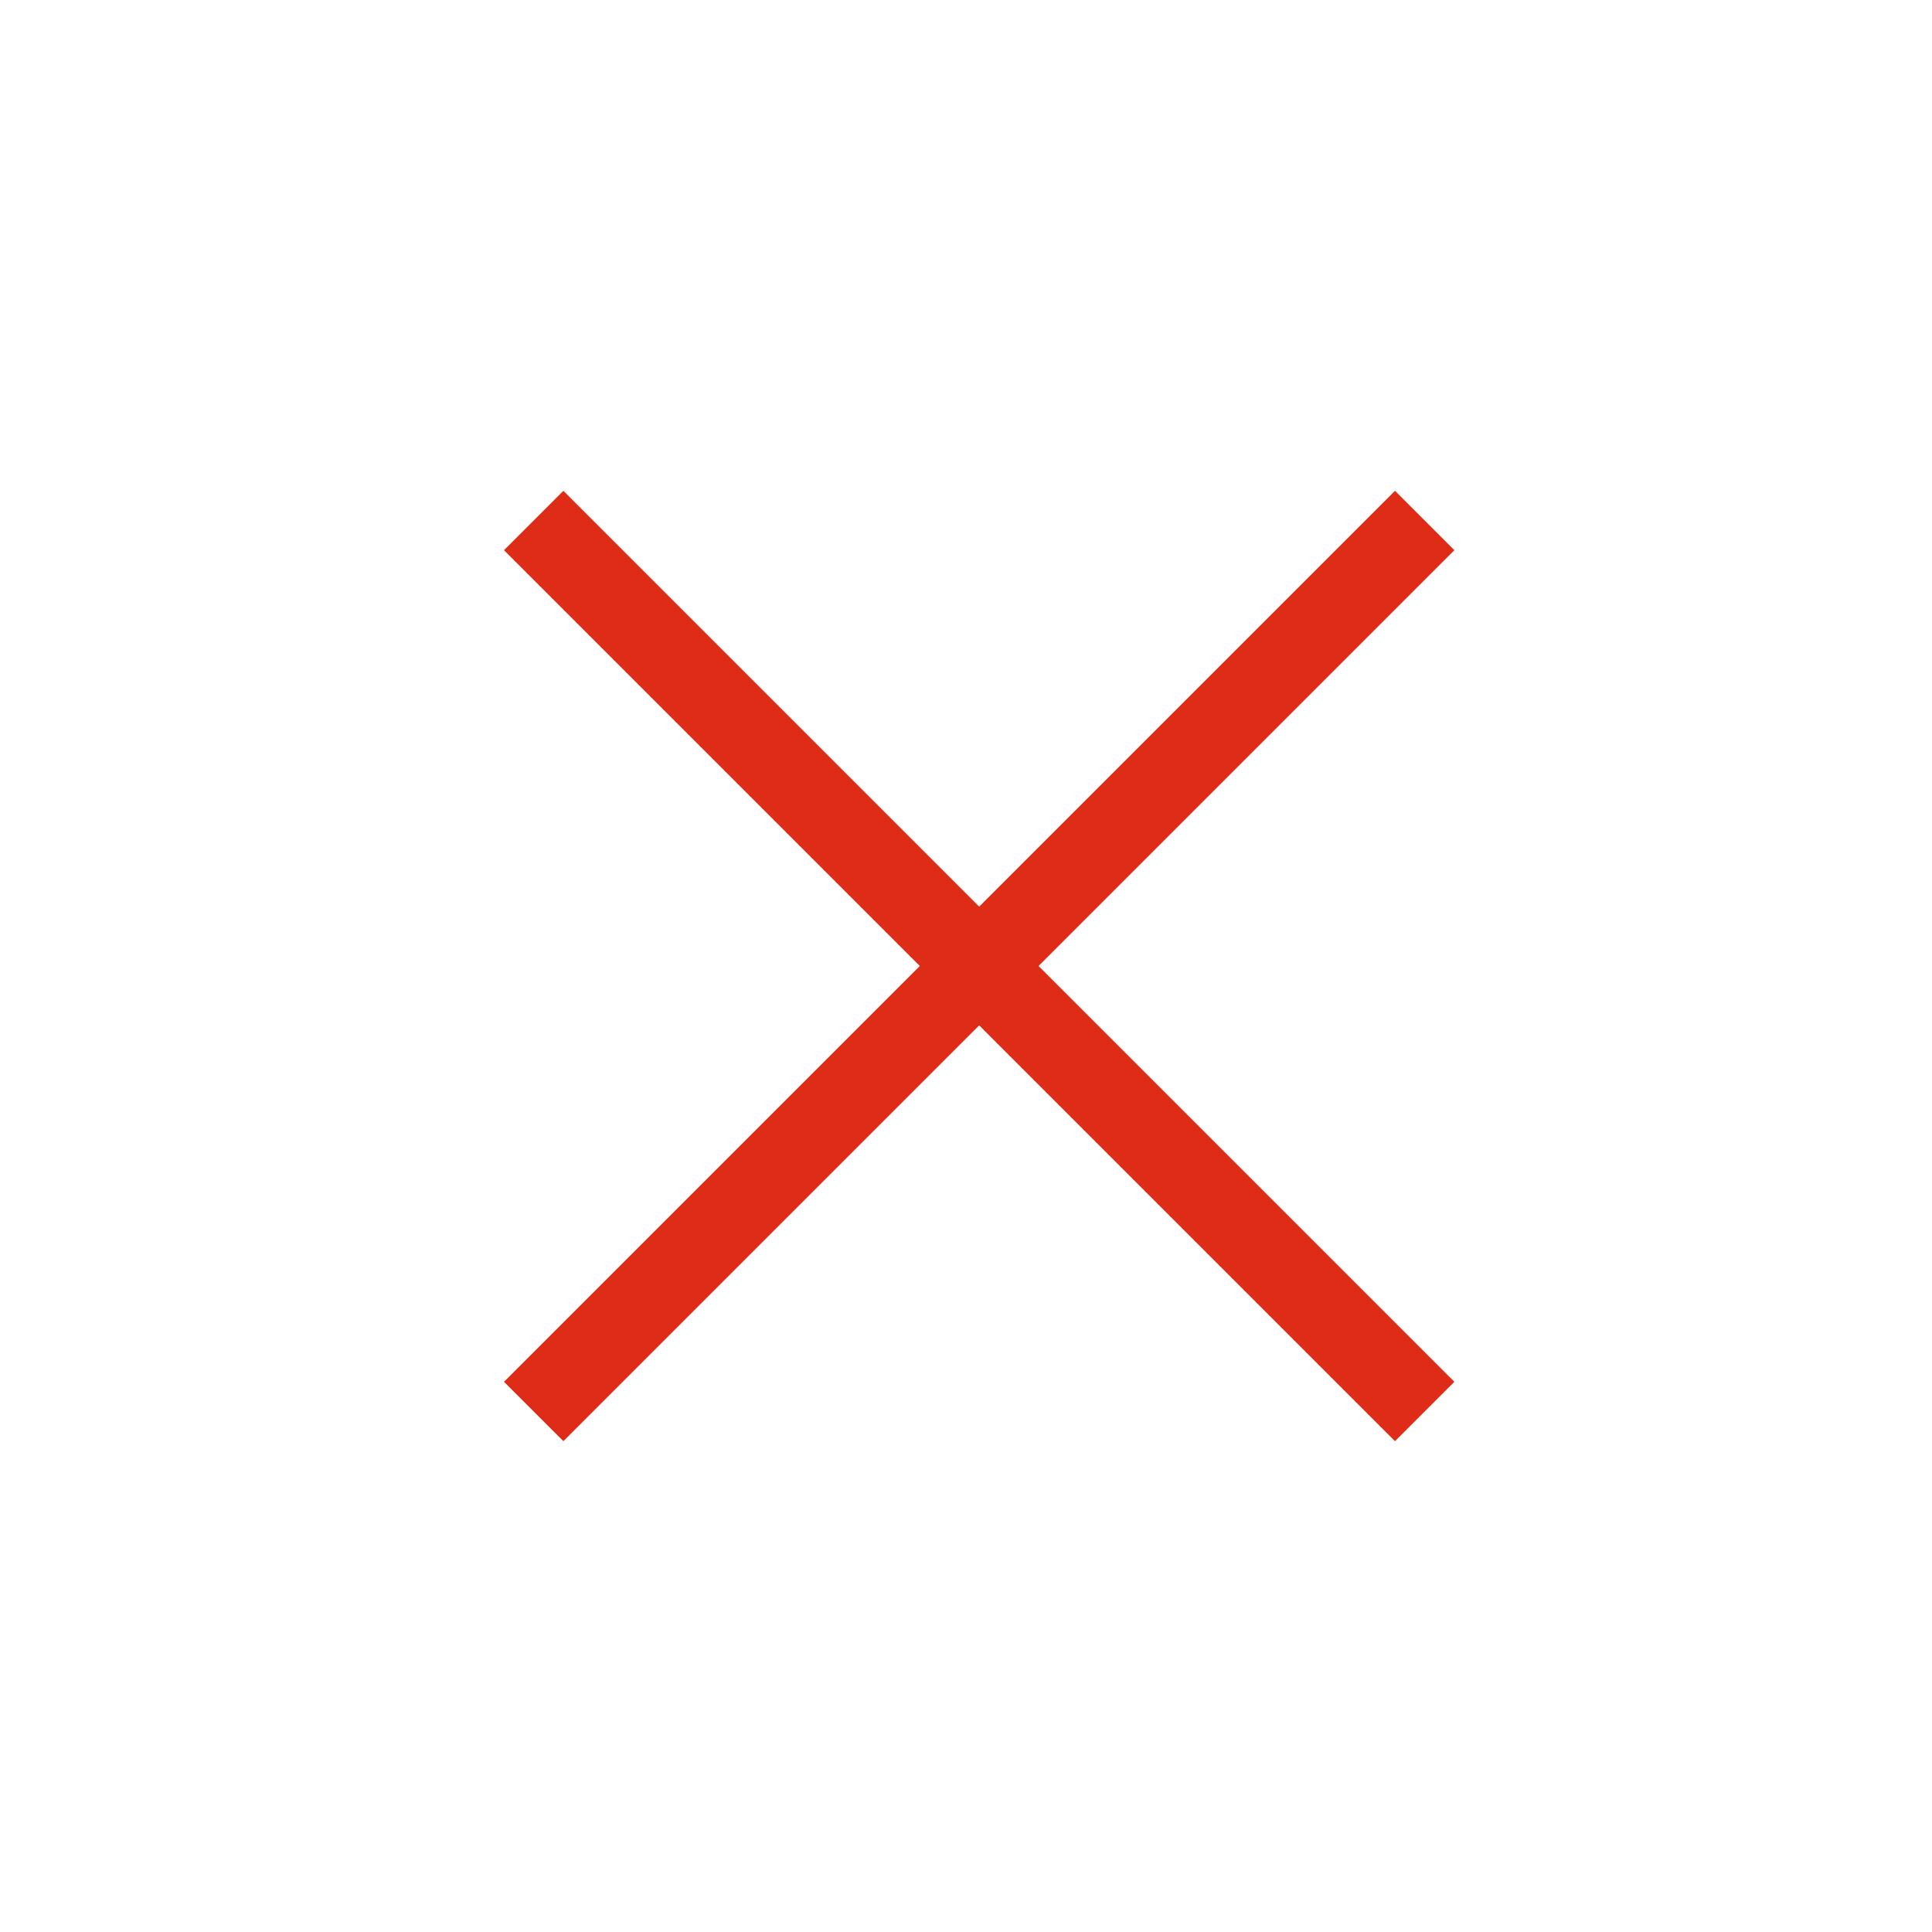
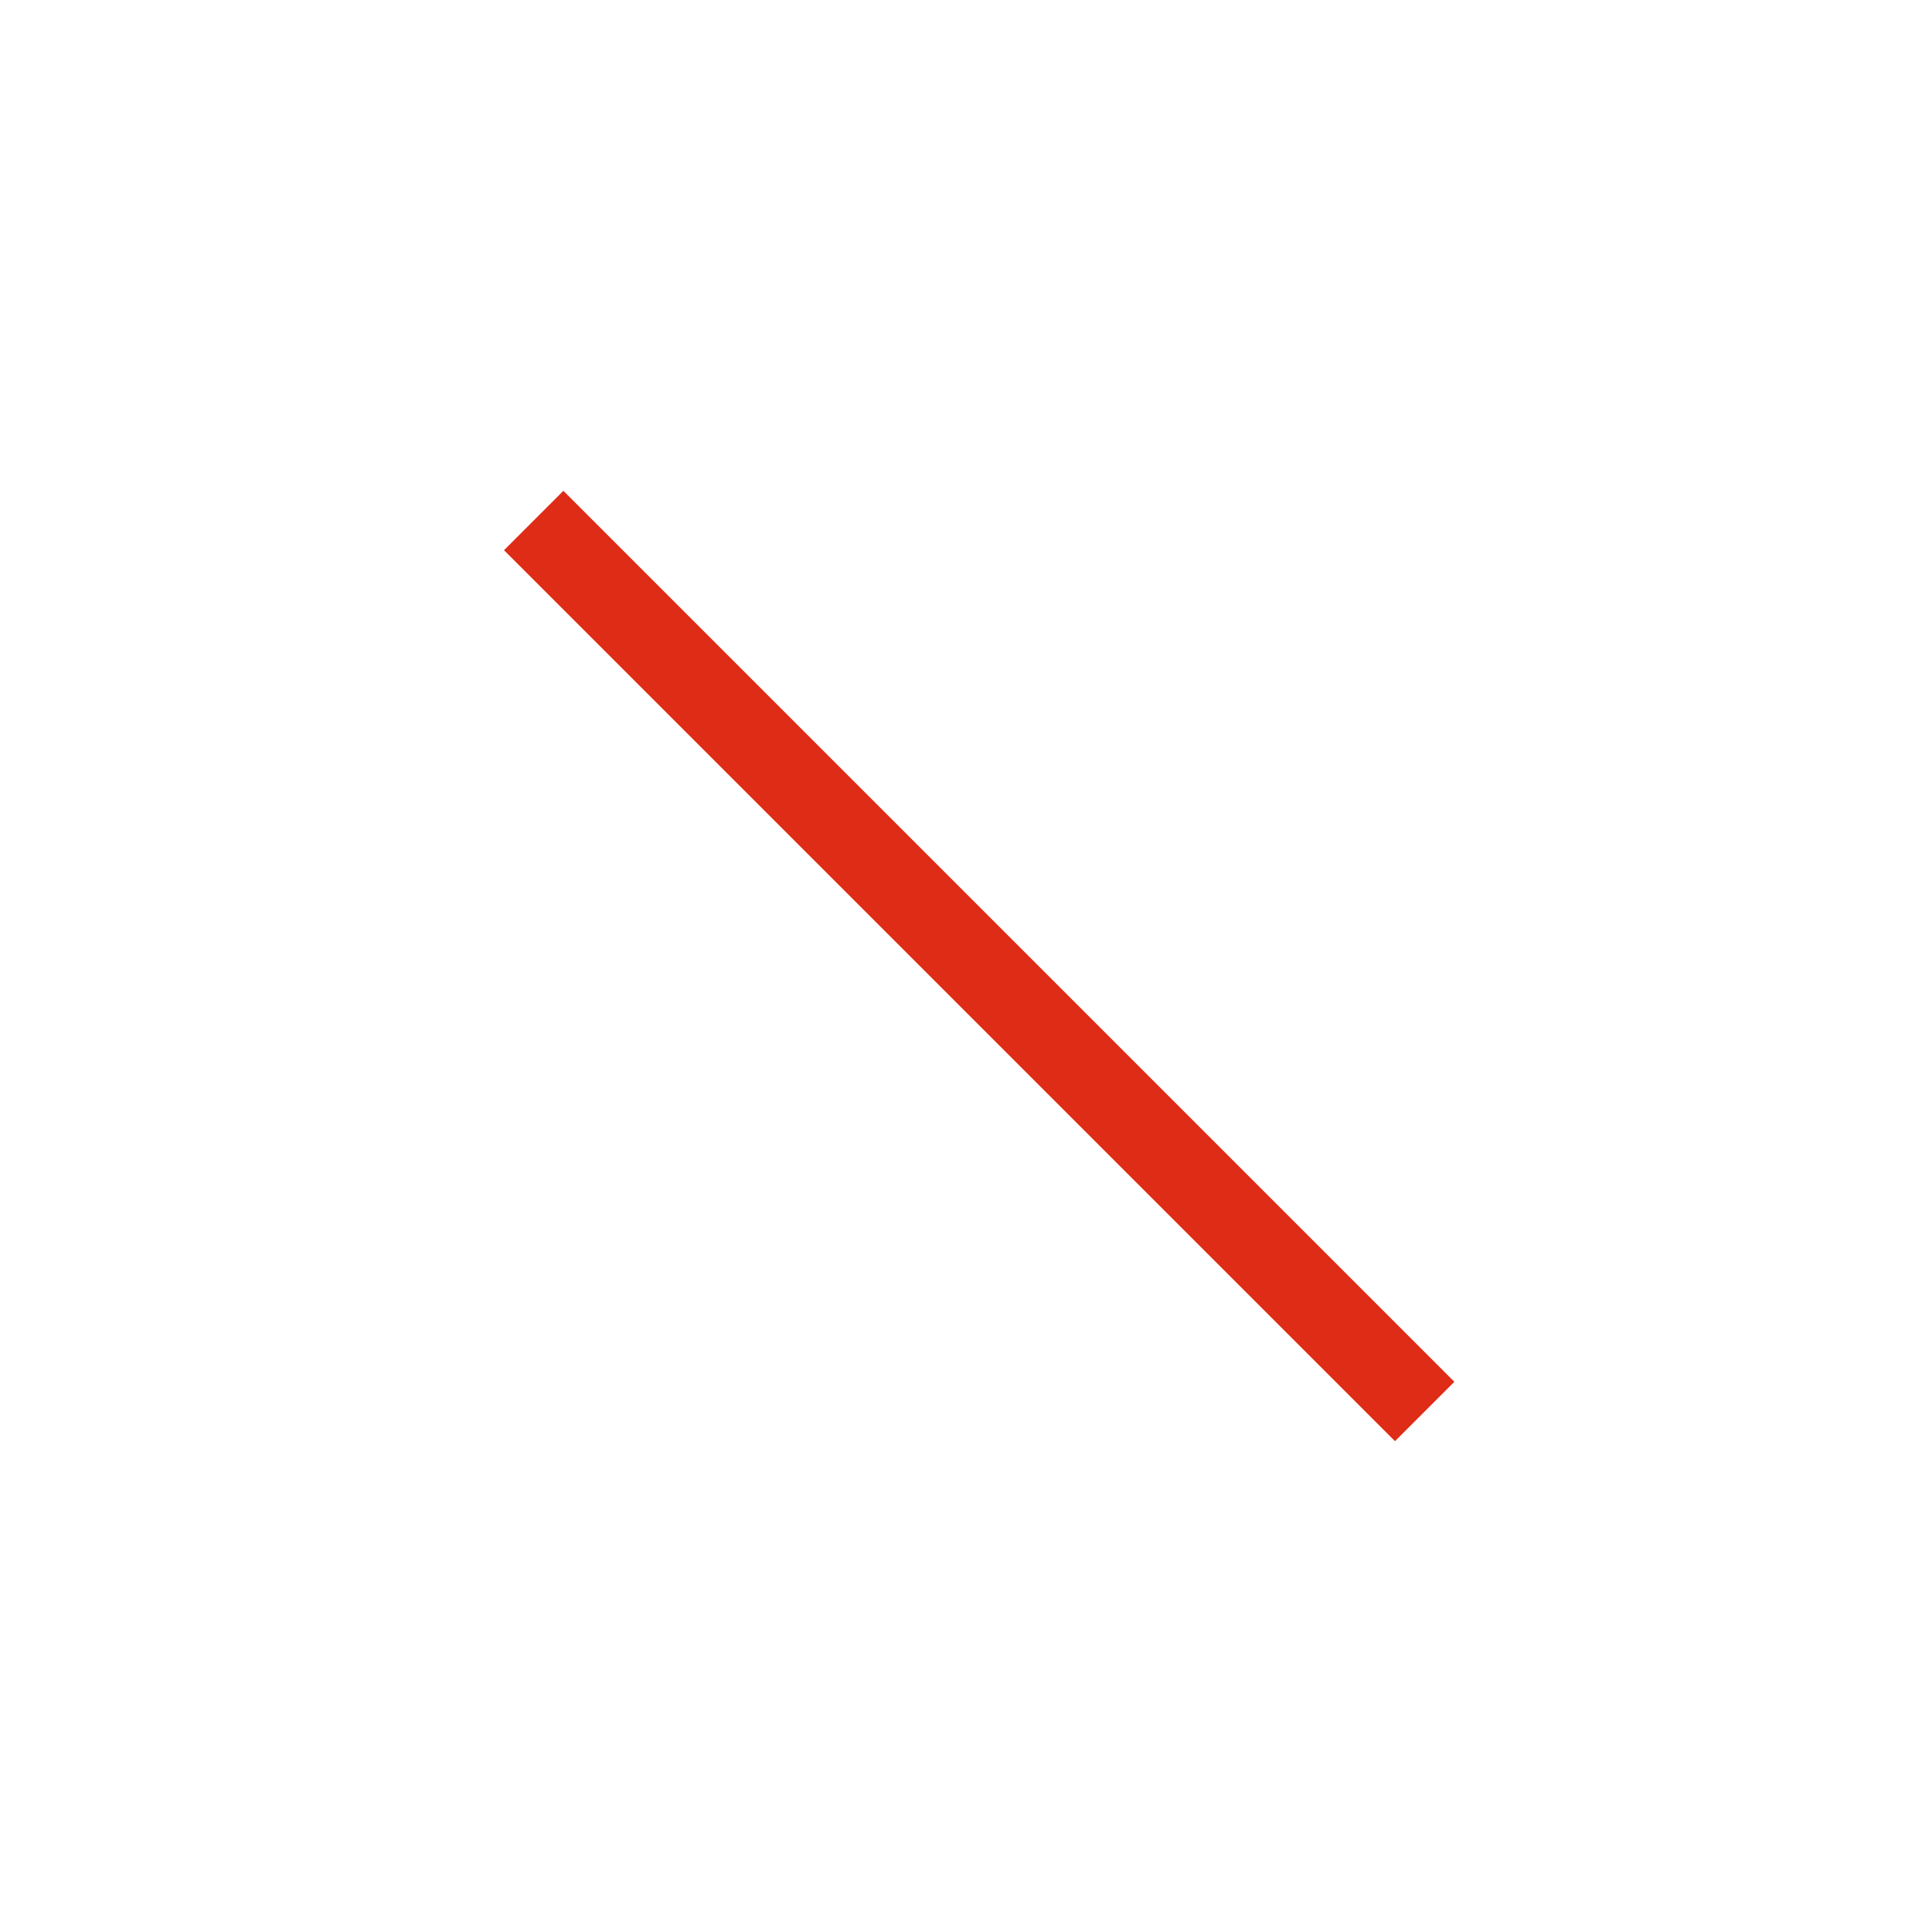
<svg xmlns="http://www.w3.org/2000/svg" width="23" height="23" viewBox="0 0 23 23" fill="none">
  <g id="Group 1">
    <g id="Vector">
-       <path d="M16.607 5.843L17.314 6.55L6.707 17.157L6 16.45L16.607 5.843Z" fill="#DF2C17" />
-       <path d="M17.314 16.45L16.607 17.157L6 6.55L6.707 5.843L17.314 16.45Z" fill="#DF2C17" />
+       <path d="M17.314 16.45L16.607 17.157L6 6.55L6.707 5.843Z" fill="#DF2C17" />
    </g>
  </g>
</svg>